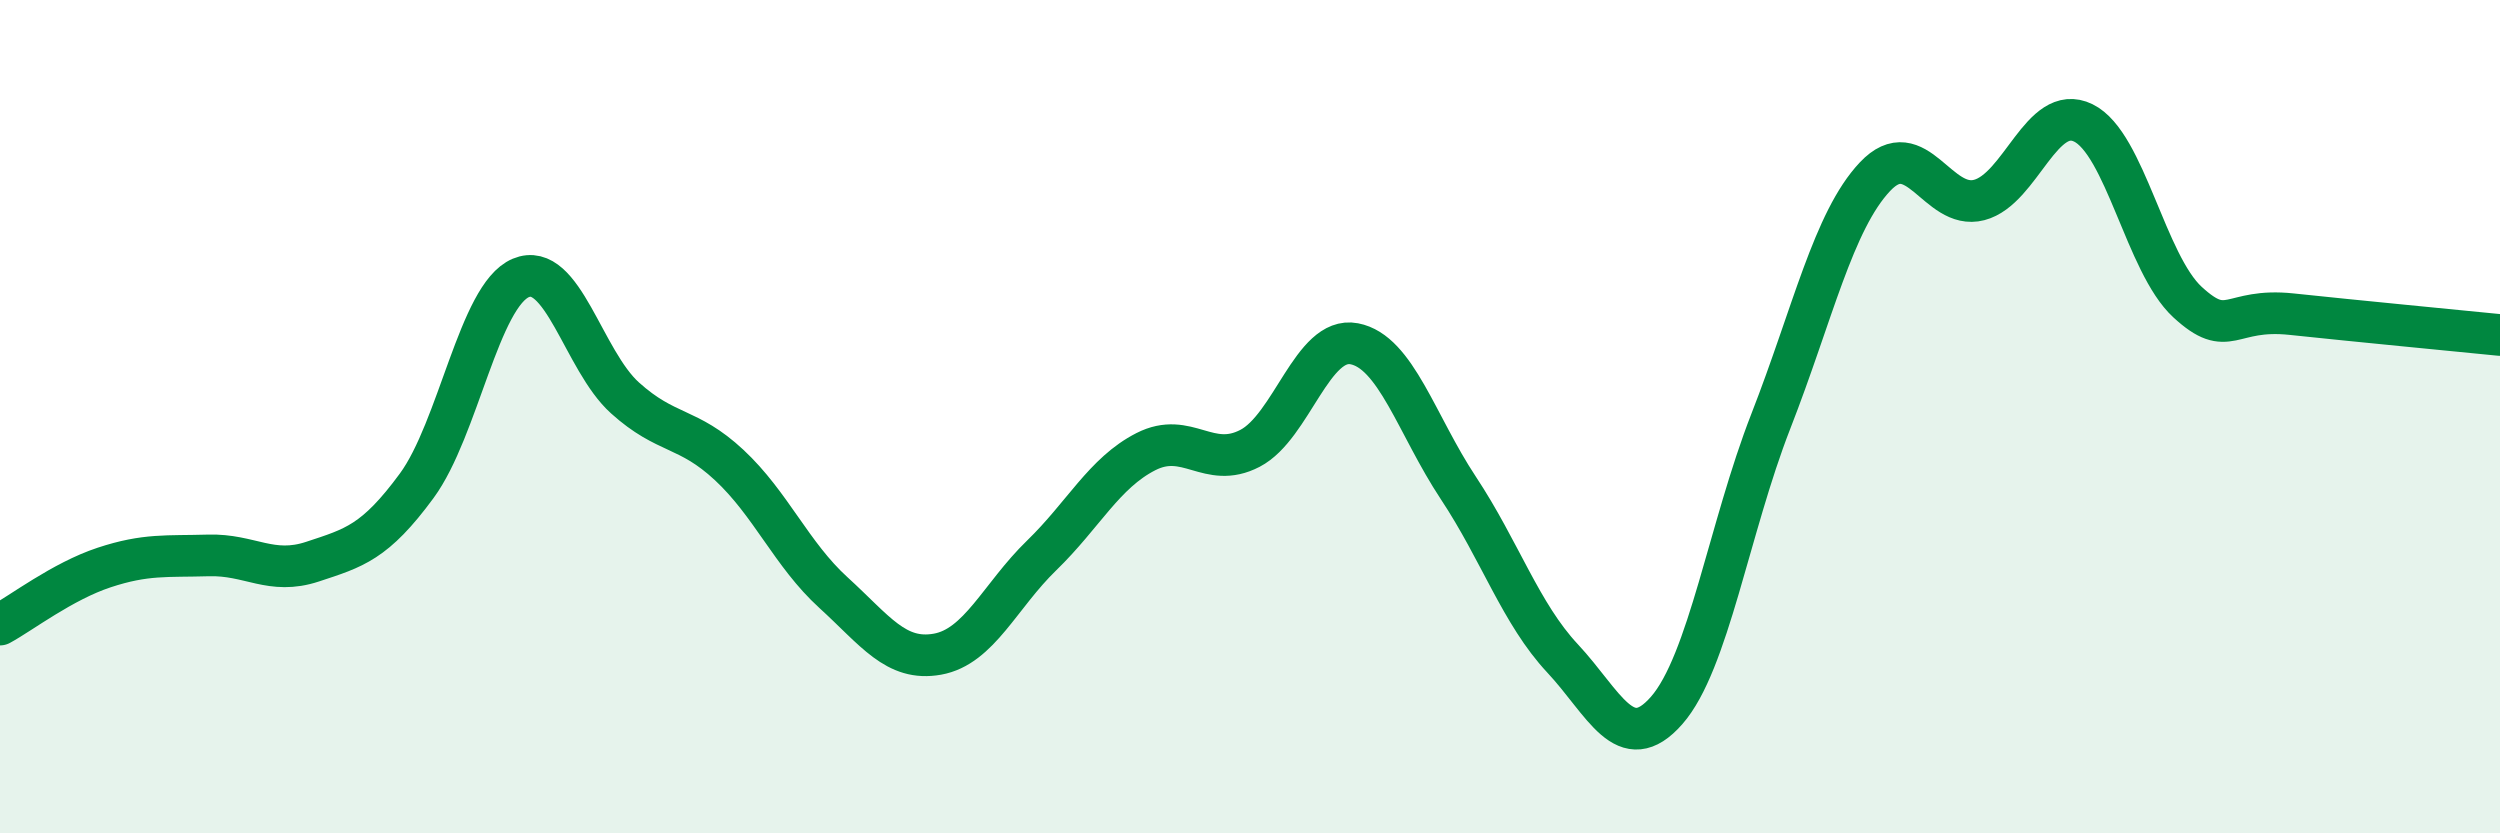
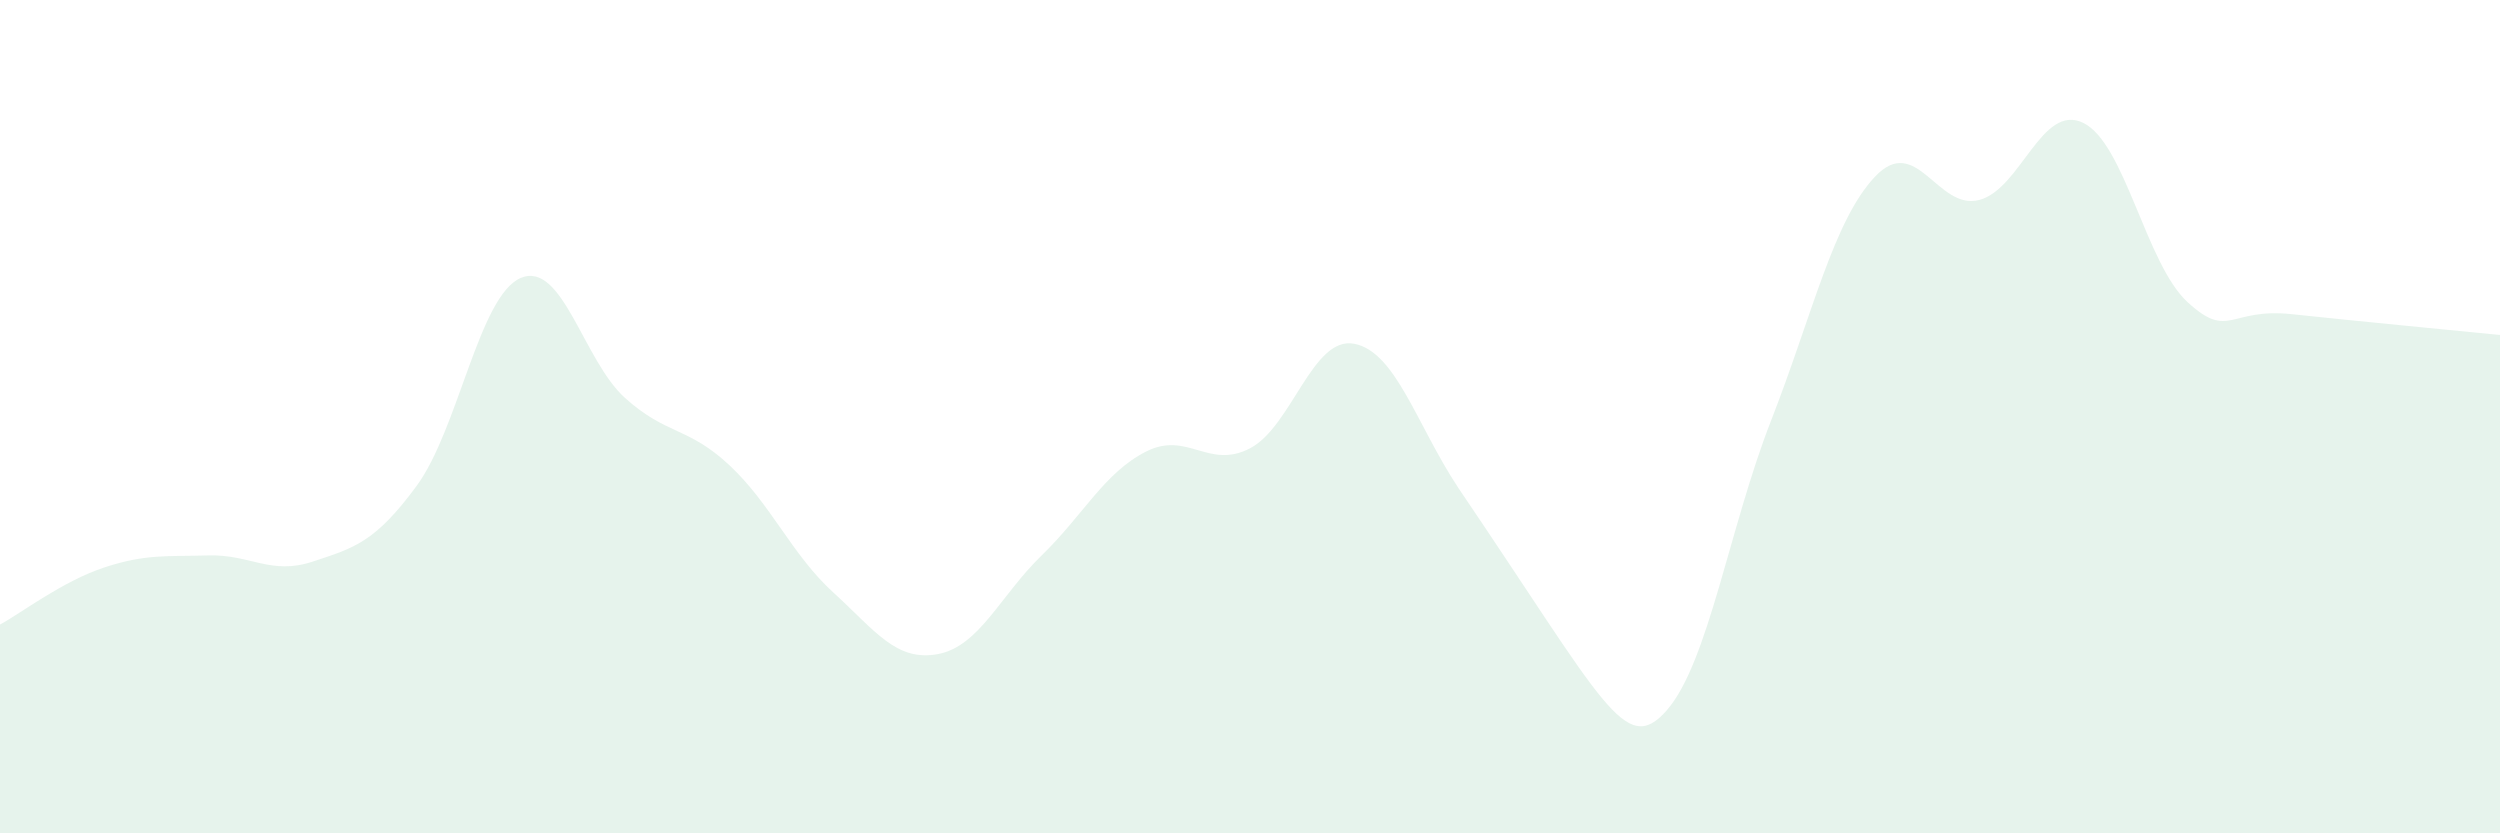
<svg xmlns="http://www.w3.org/2000/svg" width="60" height="20" viewBox="0 0 60 20">
-   <path d="M 0,14.99 C 0.5,14.72 1.5,13.95 2.5,13.62 C 3.5,13.29 4,13.36 5,13.33 C 6,13.3 6.5,13.81 7.5,13.48 C 8.5,13.15 9,13.02 10,11.66 C 11,10.3 11.5,7.09 12.5,6.67 C 13.5,6.25 14,8.65 15,9.55 C 16,10.45 16.5,10.23 17.5,11.16 C 18.5,12.09 19,13.31 20,14.22 C 21,15.13 21.5,15.88 22.5,15.7 C 23.5,15.52 24,14.3 25,13.33 C 26,12.36 26.5,11.35 27.5,10.84 C 28.5,10.33 29,11.28 30,10.76 C 31,10.24 31.5,8.06 32.5,8.25 C 33.5,8.44 34,10.2 35,11.71 C 36,13.22 36.5,14.73 37.5,15.8 C 38.5,16.87 39,18.19 40,17.05 C 41,15.91 41.5,12.67 42.5,10.11 C 43.5,7.55 44,5.3 45,4.24 C 46,3.18 46.5,5.06 47.5,4.8 C 48.5,4.54 49,2.46 50,2.95 C 51,3.44 51.5,6.33 52.5,7.25 C 53.5,8.17 53.5,7.38 55,7.54 C 56.5,7.7 59,7.94 60,8.04L60 20L0 20Z" fill="#008740" opacity="0.1" stroke-linecap="round" stroke-linejoin="round" />
-   <path d="M 0,14.99 C 0.5,14.72 1.5,13.95 2.5,13.62 C 3.5,13.29 4,13.36 5,13.33 C 6,13.3 6.5,13.81 7.5,13.48 C 8.5,13.15 9,13.02 10,11.66 C 11,10.3 11.5,7.09 12.5,6.67 C 13.5,6.25 14,8.65 15,9.55 C 16,10.45 16.5,10.23 17.5,11.16 C 18.5,12.09 19,13.31 20,14.22 C 21,15.13 21.5,15.88 22.5,15.7 C 23.5,15.52 24,14.3 25,13.33 C 26,12.36 26.5,11.35 27.5,10.84 C 28.5,10.33 29,11.28 30,10.76 C 31,10.24 31.5,8.06 32.5,8.25 C 33.5,8.44 34,10.2 35,11.71 C 36,13.22 36.5,14.73 37.5,15.8 C 38.5,16.87 39,18.19 40,17.05 C 41,15.91 41.5,12.67 42.5,10.11 C 43.5,7.55 44,5.3 45,4.24 C 46,3.18 46.5,5.06 47.5,4.8 C 48.5,4.54 49,2.46 50,2.95 C 51,3.44 51.5,6.33 52.5,7.25 C 53.5,8.17 53.5,7.38 55,7.54 C 56.5,7.7 59,7.94 60,8.04" stroke="#008740" stroke-width="1" fill="none" stroke-linecap="round" stroke-linejoin="round" />
+   <path d="M 0,14.99 C 0.5,14.72 1.5,13.95 2.5,13.62 C 3.5,13.29 4,13.36 5,13.33 C 6,13.3 6.5,13.81 7.5,13.48 C 8.5,13.15 9,13.02 10,11.66 C 11,10.3 11.5,7.09 12.5,6.67 C 13.5,6.25 14,8.65 15,9.55 C 16,10.45 16.5,10.23 17.5,11.16 C 18.5,12.09 19,13.31 20,14.22 C 21,15.13 21.5,15.88 22.5,15.7 C 23.5,15.52 24,14.3 25,13.33 C 26,12.36 26.5,11.35 27.5,10.84 C 28.5,10.33 29,11.28 30,10.76 C 31,10.24 31.5,8.06 32.5,8.25 C 33.5,8.44 34,10.2 35,11.71 C 38.5,16.87 39,18.19 40,17.05 C 41,15.91 41.5,12.67 42.5,10.11 C 43.5,7.55 44,5.3 45,4.24 C 46,3.18 46.5,5.06 47.5,4.8 C 48.5,4.54 49,2.46 50,2.95 C 51,3.44 51.5,6.33 52.5,7.25 C 53.5,8.17 53.5,7.38 55,7.54 C 56.5,7.7 59,7.94 60,8.04L60 20L0 20Z" fill="#008740" opacity="0.1" stroke-linecap="round" stroke-linejoin="round" />
</svg>